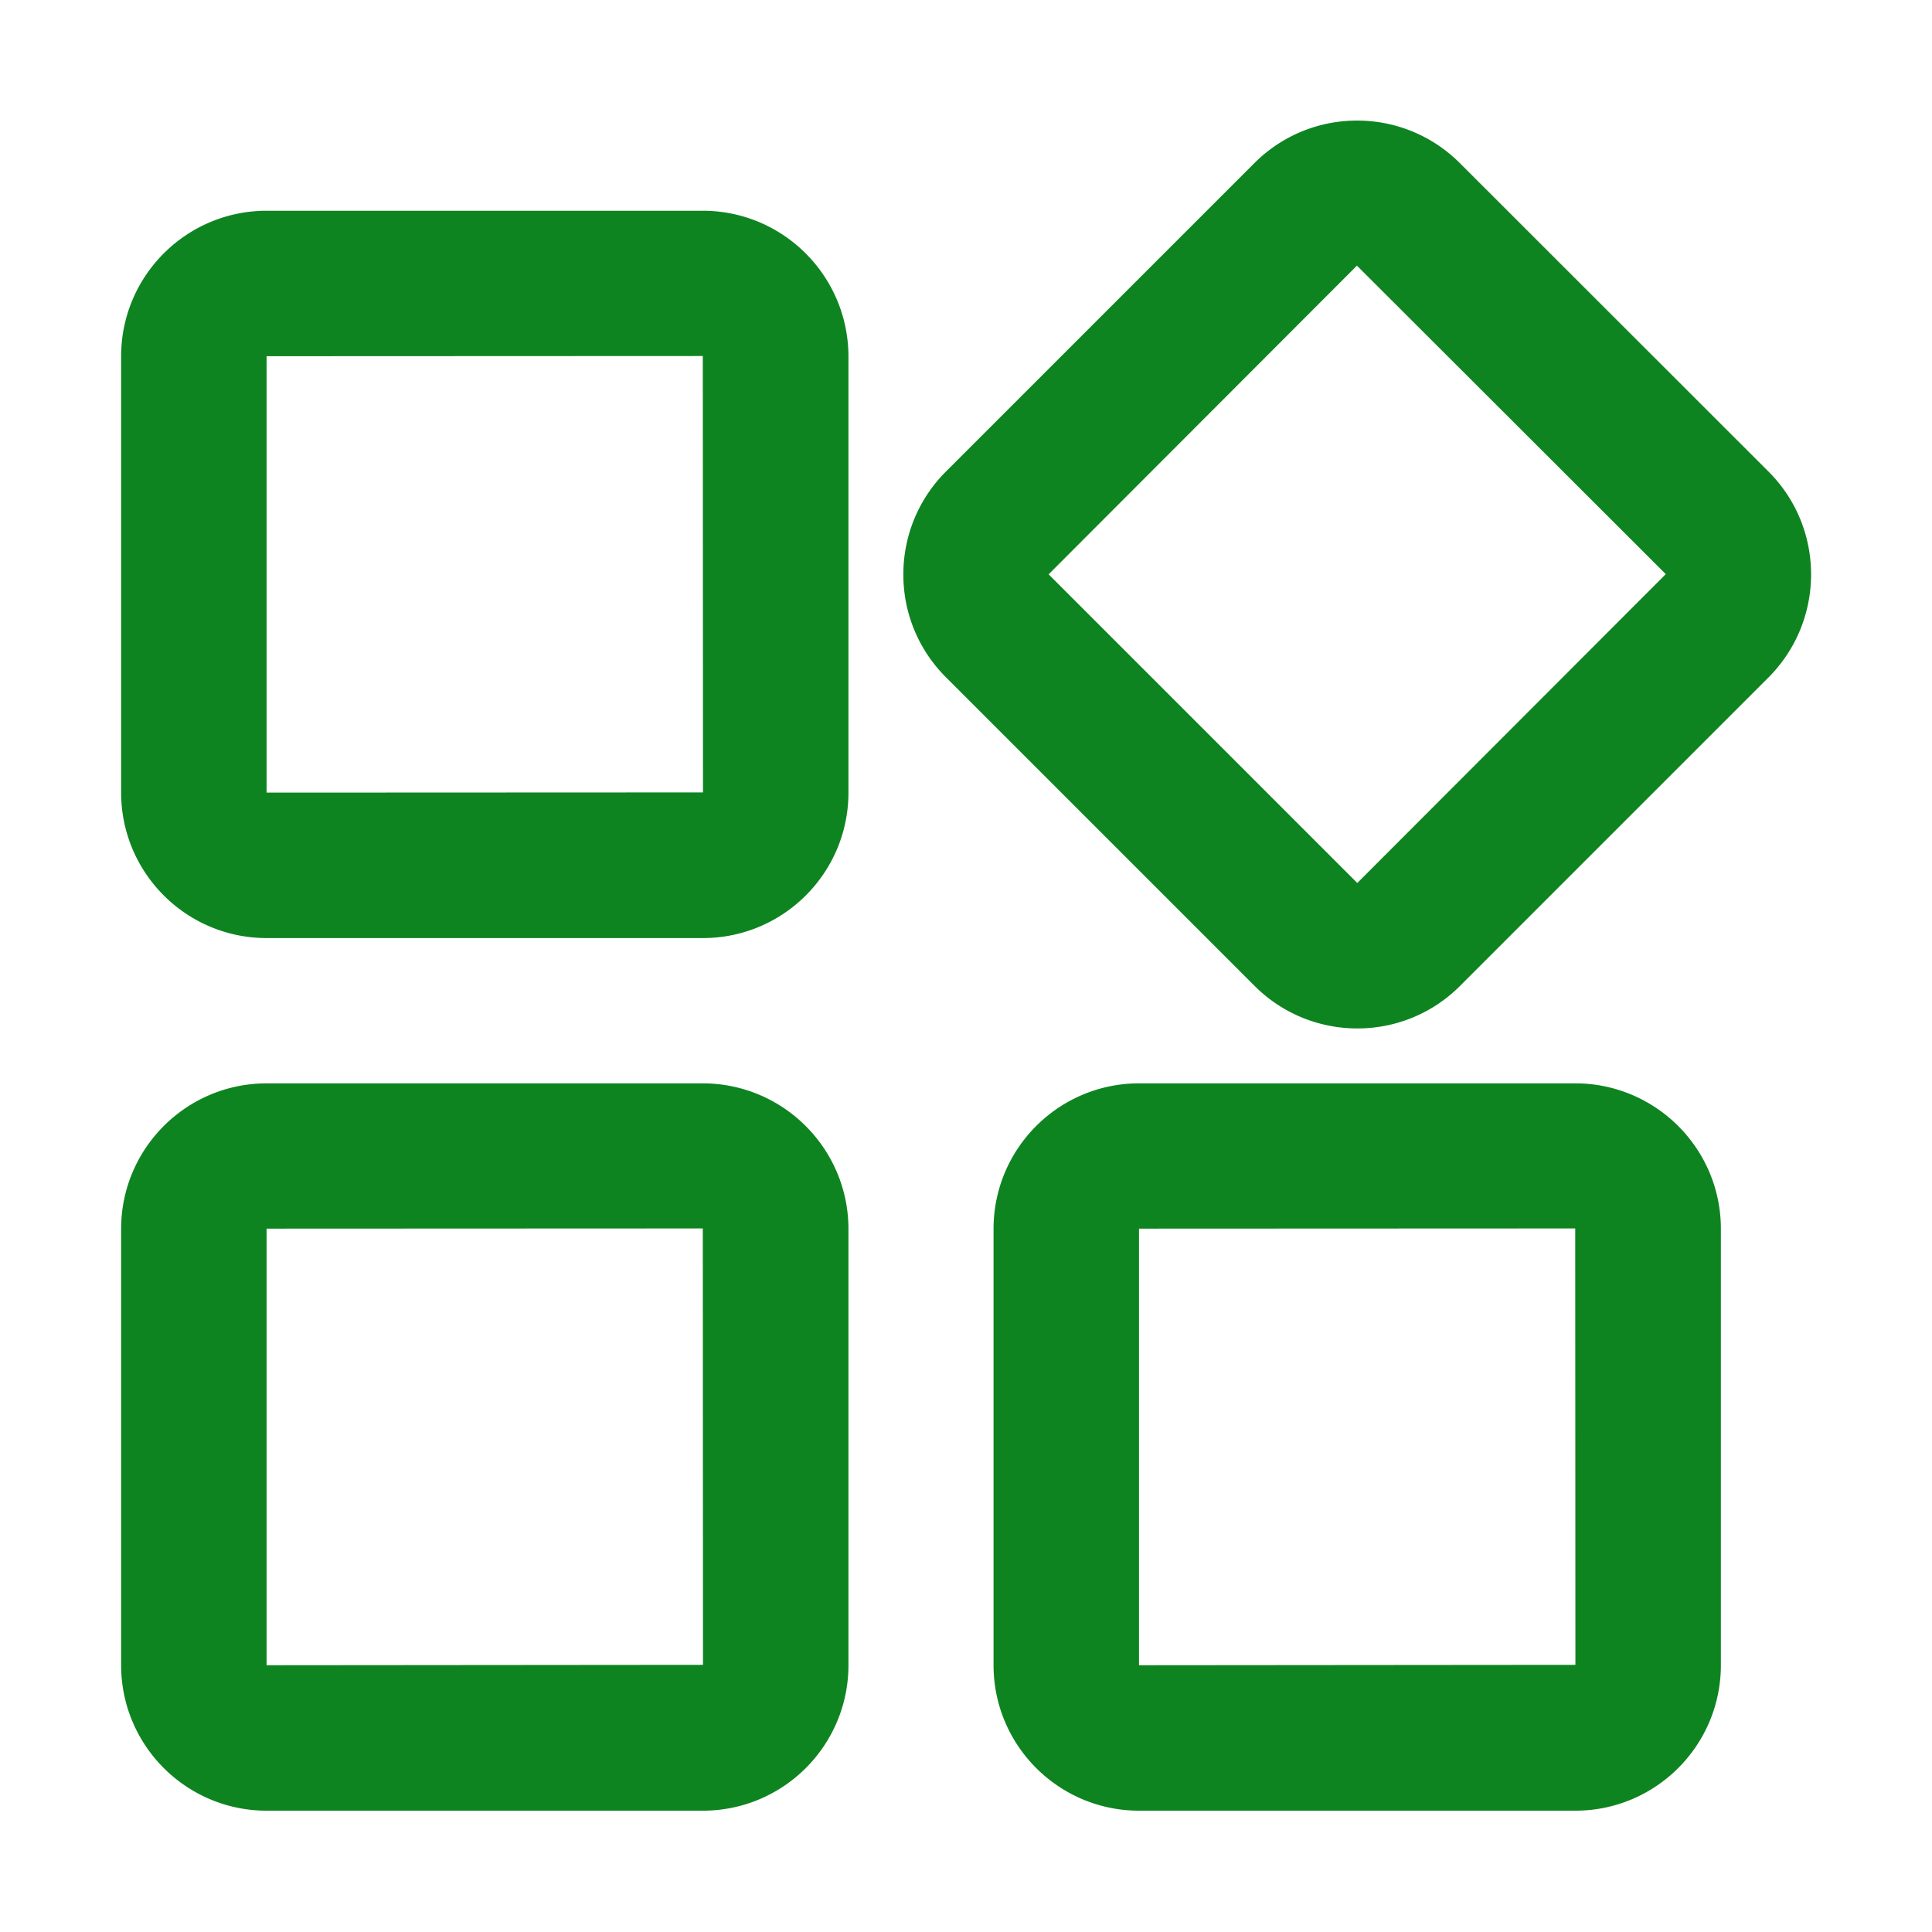
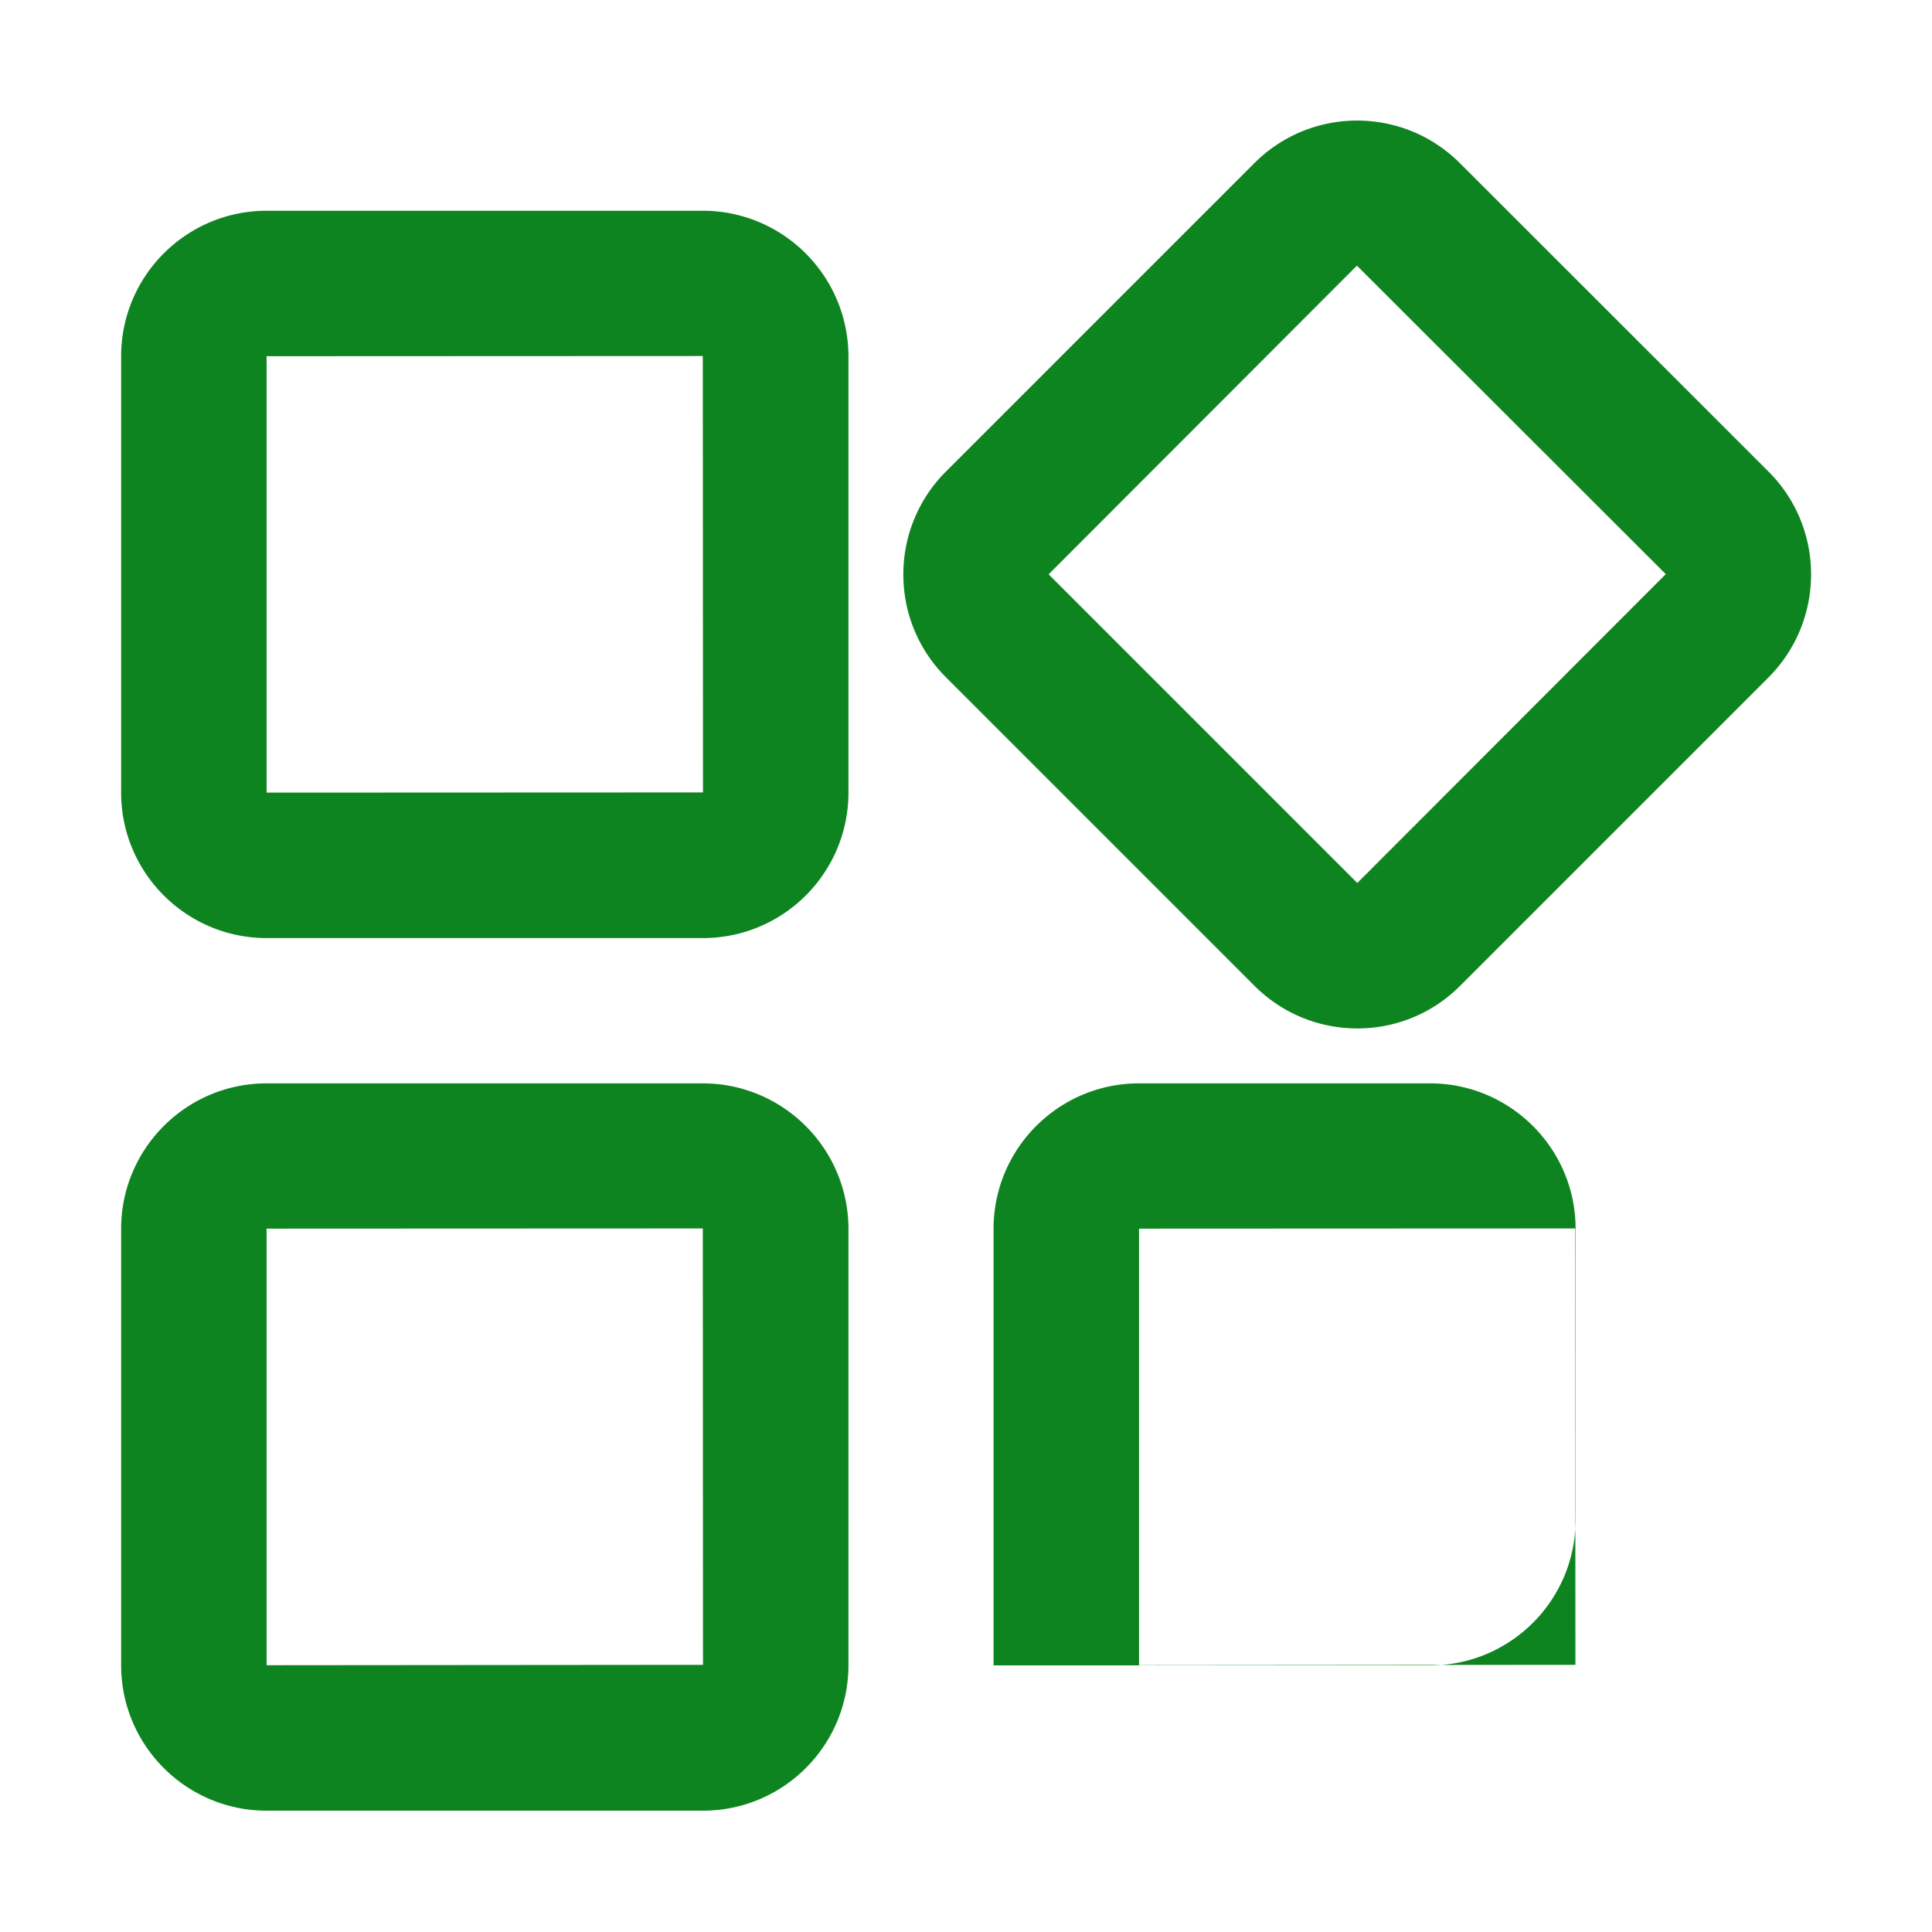
<svg xmlns="http://www.w3.org/2000/svg" t="1639374298909" class="icon" viewBox="0 0 1024 1024" version="1.1" p-id="2361" width="200" height="200">
  <defs>
    <style type="text/css" />
  </defs>
-   <path d="M141.3 420.1V188.8l231.2-0.1 0.1 231.3-231.3 0.1z m231.3-308.4H141.2c-42.5 0.1-76.9 34.5-77 77v231.5c0.1 42.5 34.5 76.9 77 77h231.5c42.5-0.1 76.9-34.5 77-77V188.7c-0.2-42.5-34.6-76.9-77.1-77zM141.3 882.6V651.2l231.2-0.1 0.1 231.3-231.3 0.2z m231.3-308.4H141.2c-42.5 0.1-76.9 34.5-77 77v231.5c0.1 42.5 34.5 76.9 77 77h231.5c42.5-0.1 76.9-34.5 77-77V651.1c-0.2-42.4-34.6-76.8-77.1-76.9zM719.4 468L555.8 304.4l163.4-163.6 163.7 163.5L719.4 468z m218-218L773.7 86.4c-30.1-30-78.7-30-108.8 0L501.3 250a76.744 76.744 0 0 0-22.5 54.3c-0.1 20.5 8 40.1 22.5 54.6L665 522.6c30.1 30 78.8 30 108.8 0l163.7-163.7c29.9-30.2 29.9-78.9-0.1-108.9zM603.7 882.6V651.2l231.2-0.1 0.1 231.3-231.3 0.2z m231.4-308.4H603.6c-42.5 0.1-76.9 34.5-77 77v231.5c0.1 42.5 34.5 76.9 77 77h231.5c42.5-0.1 76.9-34.5 77-77V651.1c-0.1-42.4-34.6-76.8-77-76.9z" p-id="2362" fill="#0e8420" />
+   <path d="M141.3 420.1V188.8l231.2-0.1 0.1 231.3-231.3 0.1z m231.3-308.4H141.2c-42.5 0.1-76.9 34.5-77 77v231.5c0.1 42.5 34.5 76.9 77 77h231.5c42.5-0.1 76.9-34.5 77-77V188.7c-0.2-42.5-34.6-76.9-77.1-77zM141.3 882.6V651.2l231.2-0.1 0.1 231.3-231.3 0.2z m231.3-308.4H141.2c-42.5 0.1-76.9 34.5-77 77v231.5c0.1 42.5 34.5 76.9 77 77h231.5c42.5-0.1 76.9-34.5 77-77V651.1c-0.2-42.4-34.6-76.8-77.1-76.9zM719.4 468L555.8 304.4l163.4-163.6 163.7 163.5L719.4 468z m218-218L773.7 86.4c-30.1-30-78.7-30-108.8 0L501.3 250a76.744 76.744 0 0 0-22.5 54.3c-0.1 20.5 8 40.1 22.5 54.6L665 522.6c30.1 30 78.8 30 108.8 0l163.7-163.7c29.9-30.2 29.9-78.9-0.1-108.9zM603.7 882.6V651.2l231.2-0.1 0.1 231.3-231.3 0.2z m231.4-308.4H603.6c-42.5 0.1-76.9 34.5-77 77v231.5h231.5c42.5-0.1 76.9-34.5 77-77V651.1c-0.1-42.4-34.6-76.8-77-76.9z" p-id="2362" fill="#0e8420" />
</svg>